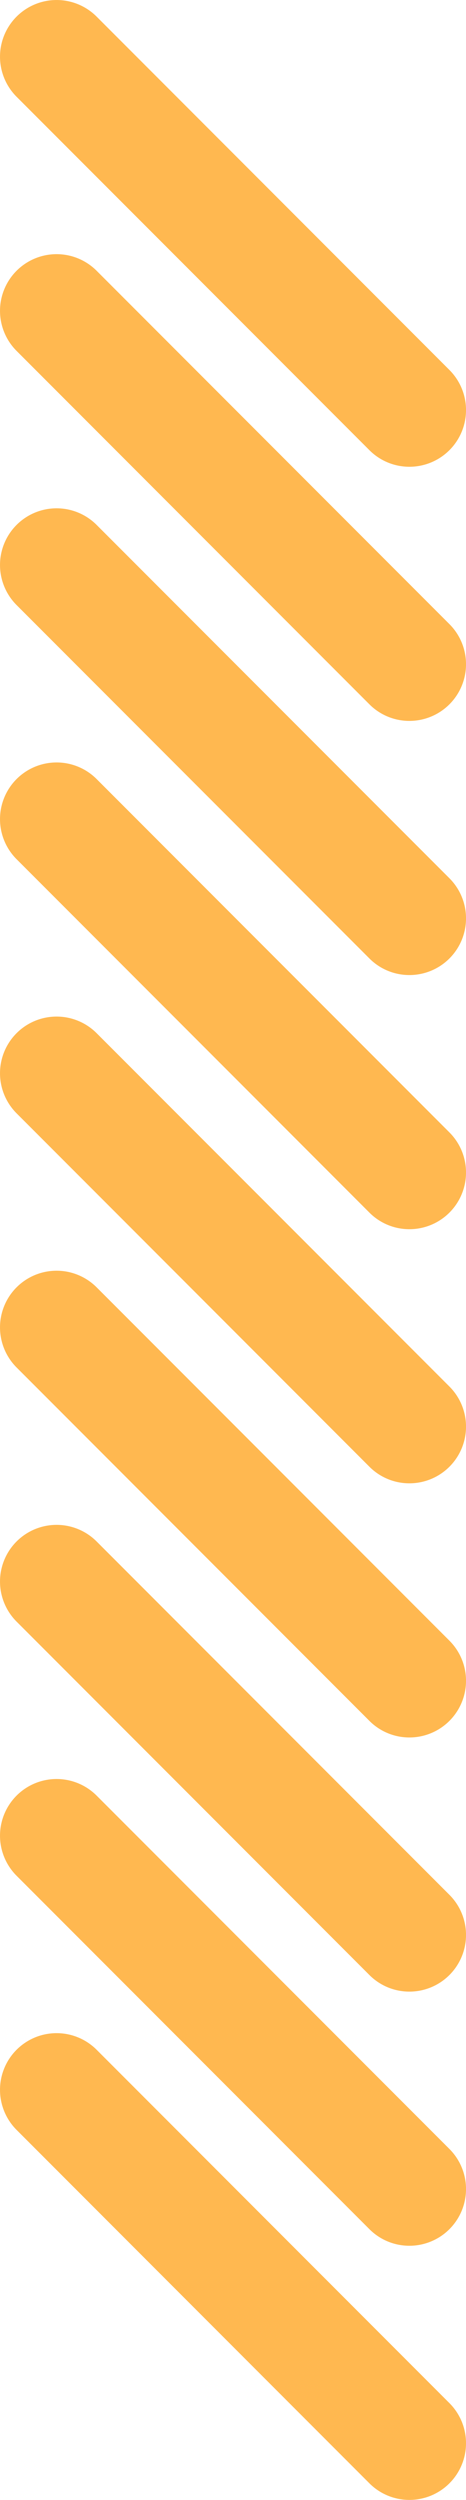
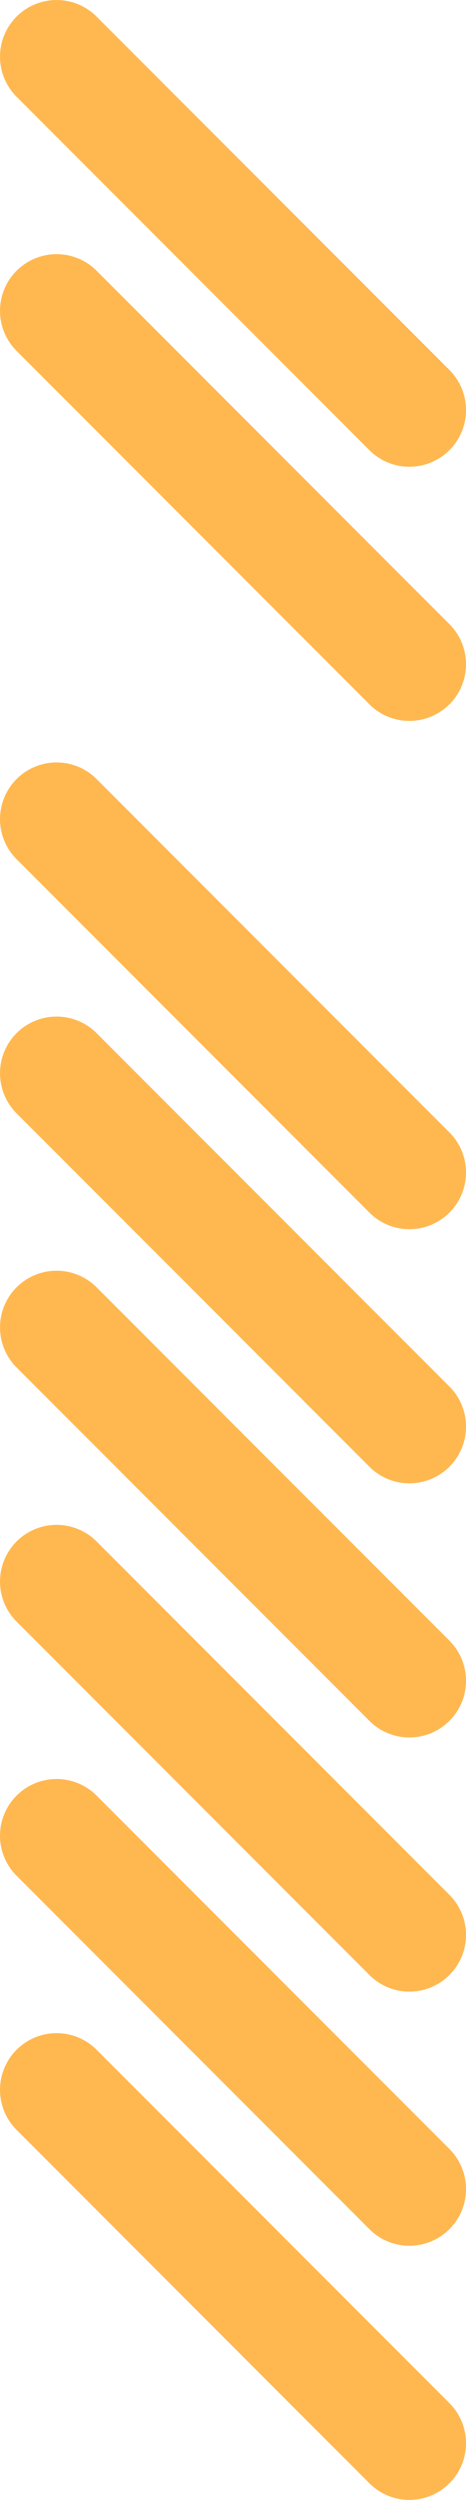
<svg xmlns="http://www.w3.org/2000/svg" width="16.467" height="88.194" viewBox="0 0 16.467 88.194">
  <g id="グループ_605" data-name="グループ 605" transform="translate(-5.122 -1438.206)" fill="#ffb850">
    <path id="線_22" data-name="線 22" d="M12.467 14.467a1.994 1.994 0 01-1.414-.586L-1.414 1.414a2 2 0 010-2.828 2 2 0 012.828 0l12.468 12.467a2 2 0 01-1.414 3.414z" transform="translate(7.122 1440.206)" />
    <path id="線_23" data-name="線 23" d="M12.467 14.467a1.994 1.994 0 01-1.414-.586L-1.414 1.414a2 2 0 010-2.828 2 2 0 012.828 0l12.468 12.467a2 2 0 01-1.414 3.414z" transform="translate(7.122 1449.172)" />
-     <path id="線_24" data-name="線 24" d="M12.467 14.467a1.994 1.994 0 01-1.414-.586L-1.414 1.414a2 2 0 010-2.828 2 2 0 012.828 0l12.468 12.467a2 2 0 01-1.414 3.414z" transform="translate(7.122 1458.138)" />
    <path id="線_25" data-name="線 25" d="M12.467 14.467a1.994 1.994 0 01-1.414-.586L-1.414 1.414a2 2 0 010-2.828 2 2 0 012.828 0l12.468 12.467a2 2 0 01-1.414 3.414z" transform="translate(7.122 1467.104)" />
    <path id="線_26" data-name="線 26" d="M12.467 14.467a1.994 1.994 0 01-1.414-.586L-1.414 1.414a2 2 0 010-2.828 2 2 0 012.828 0l12.468 12.467a2 2 0 01-1.414 3.414z" transform="translate(7.122 1476.069)" />
    <path id="線_27" data-name="線 27" d="M12.467 14.467a1.994 1.994 0 01-1.414-.586L-1.414 1.414a2 2 0 010-2.828 2 2 0 012.828 0l12.468 12.467a2 2 0 01-1.414 3.414z" transform="translate(7.122 1485.035)" />
    <path id="線_28" data-name="線 28" d="M12.467 14.467a1.994 1.994 0 01-1.414-.586L-1.414 1.414a2 2 0 010-2.828 2 2 0 012.828 0l12.468 12.467a2 2 0 01-1.414 3.414z" transform="translate(7.122 1494.001)" />
    <path id="線_29" data-name="線 29" d="M12.467 14.467a1.994 1.994 0 01-1.414-.586L-1.414 1.414a2 2 0 010-2.828 2 2 0 012.828 0l12.468 12.467a2 2 0 01-1.414 3.414z" transform="translate(7.122 1502.967)" />
    <path id="線_30" data-name="線 30" d="M12.467 14.467a1.994 1.994 0 01-1.414-.586L-1.414 1.414a2 2 0 010-2.828 2 2 0 012.828 0l12.468 12.467a2 2 0 01-1.414 3.414z" transform="translate(7.122 1511.933)" />
  </g>
</svg>